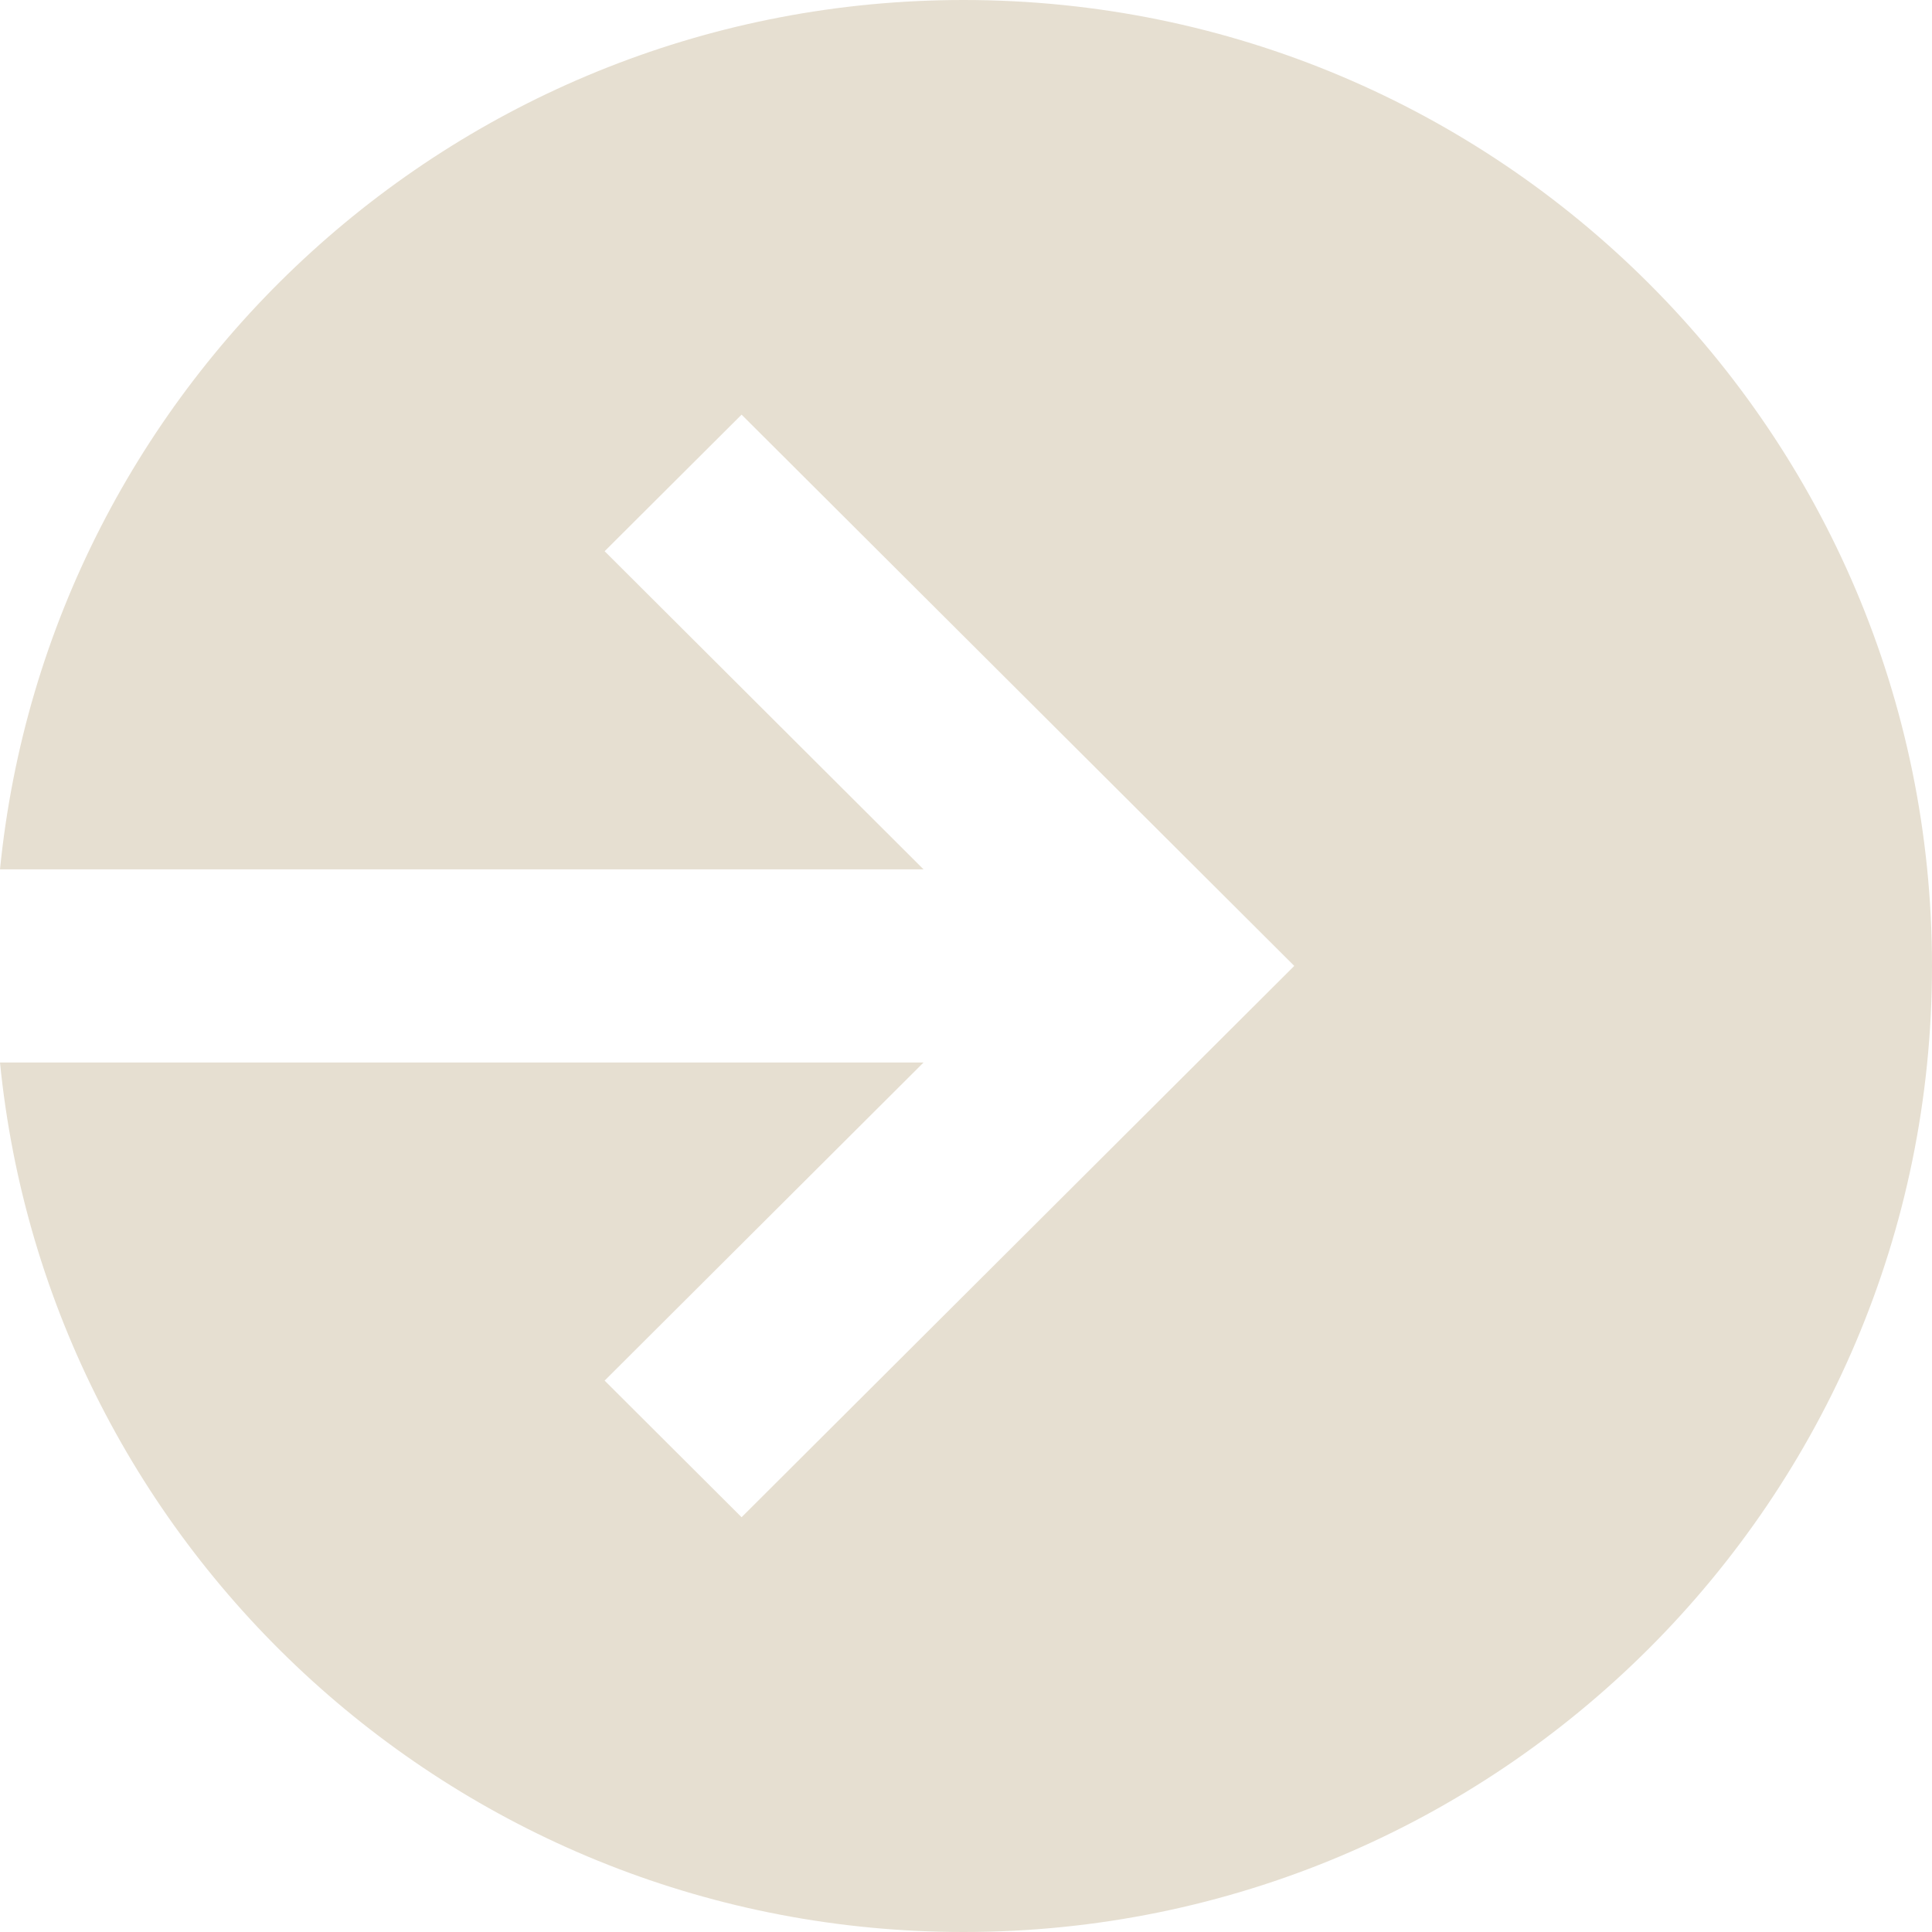
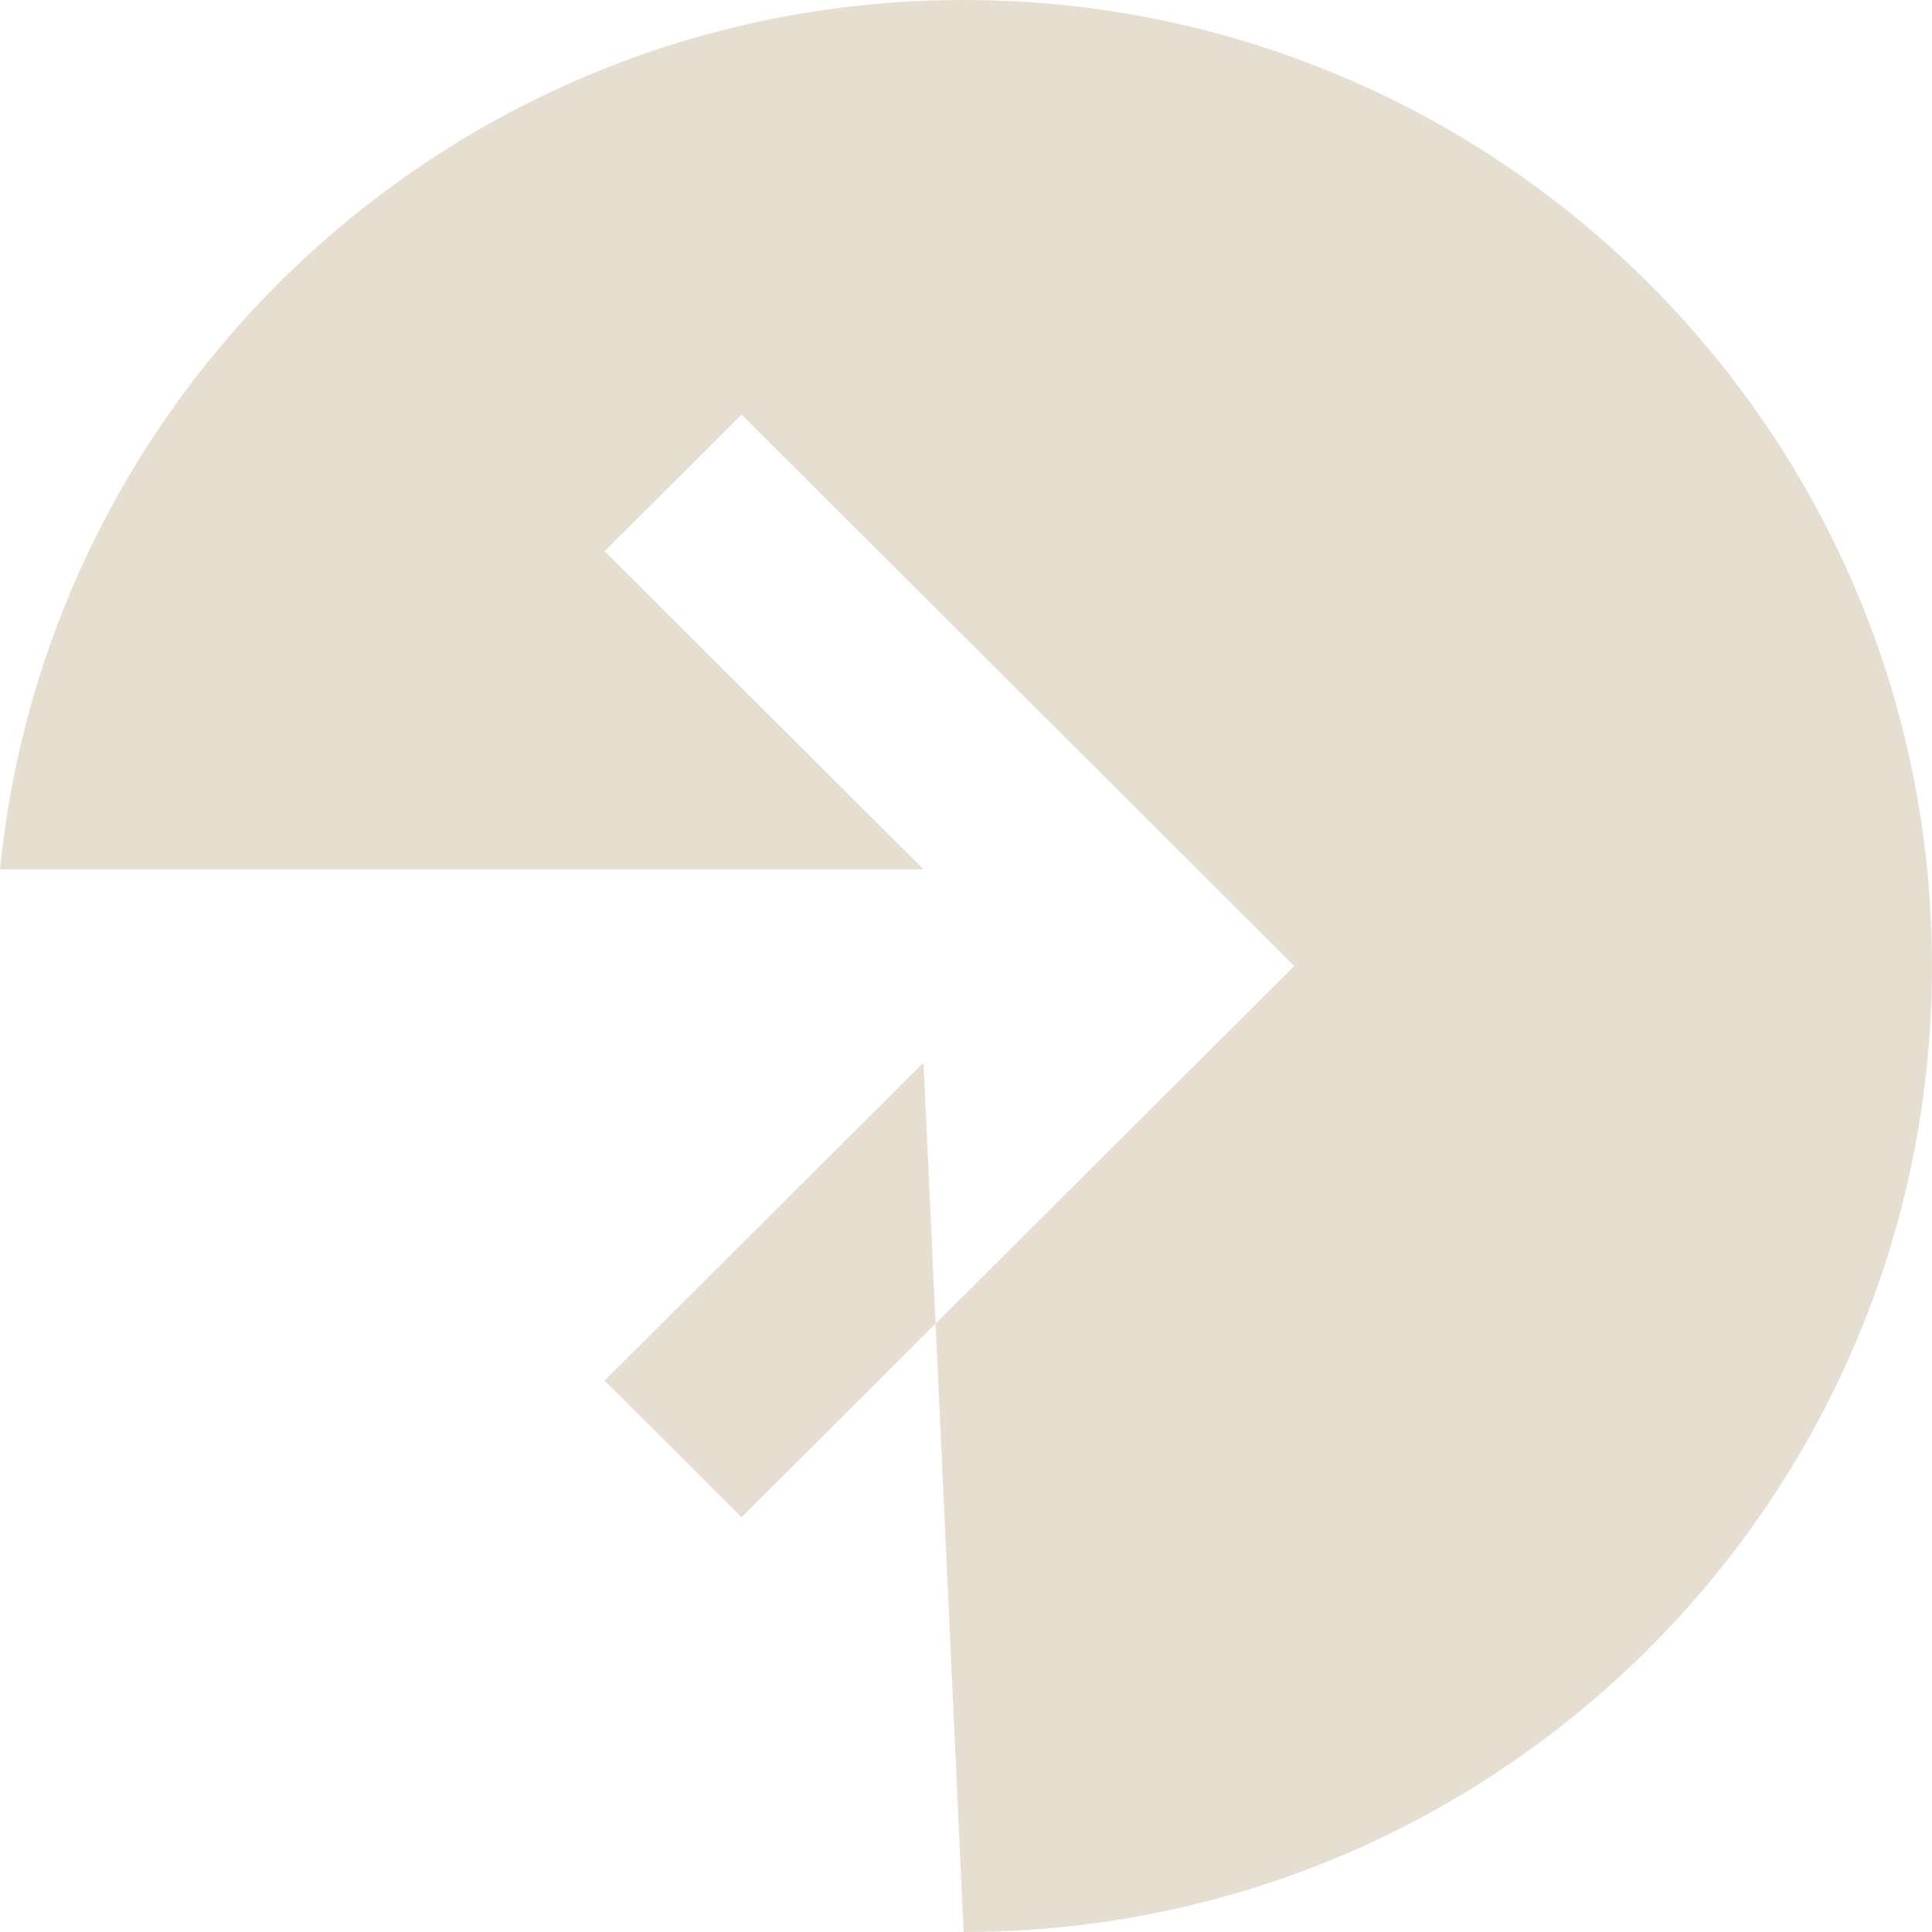
<svg xmlns="http://www.w3.org/2000/svg" width="45" height="45" viewBox="0 0 45 45" fill="none">
-   <path d="M22.444 -9.81056e-07C34.901 -1.52558e-06 45 10.074 45 22.5C45 34.926 34.901 45 22.444 45C10.748 45 1.131 36.119 -8.85225e-07 24.748L21.511 24.748L14.083 32.157L17.273 35.339L30.146 22.498L17.273 9.658L14.083 12.839L21.511 20.249L-8.84736e-07 20.249C1.132 8.88 10.748 8.34535e-05 22.444 -9.81056e-07Z" fill="#E6DFD1" />
+   <path d="M22.444 -9.81056e-07C34.901 -1.52558e-06 45 10.074 45 22.5C45 34.926 34.901 45 22.444 45L21.511 24.748L14.083 32.157L17.273 35.339L30.146 22.498L17.273 9.658L14.083 12.839L21.511 20.249L-8.84736e-07 20.249C1.132 8.88 10.748 8.34535e-05 22.444 -9.81056e-07Z" fill="#E6DFD1" />
</svg>